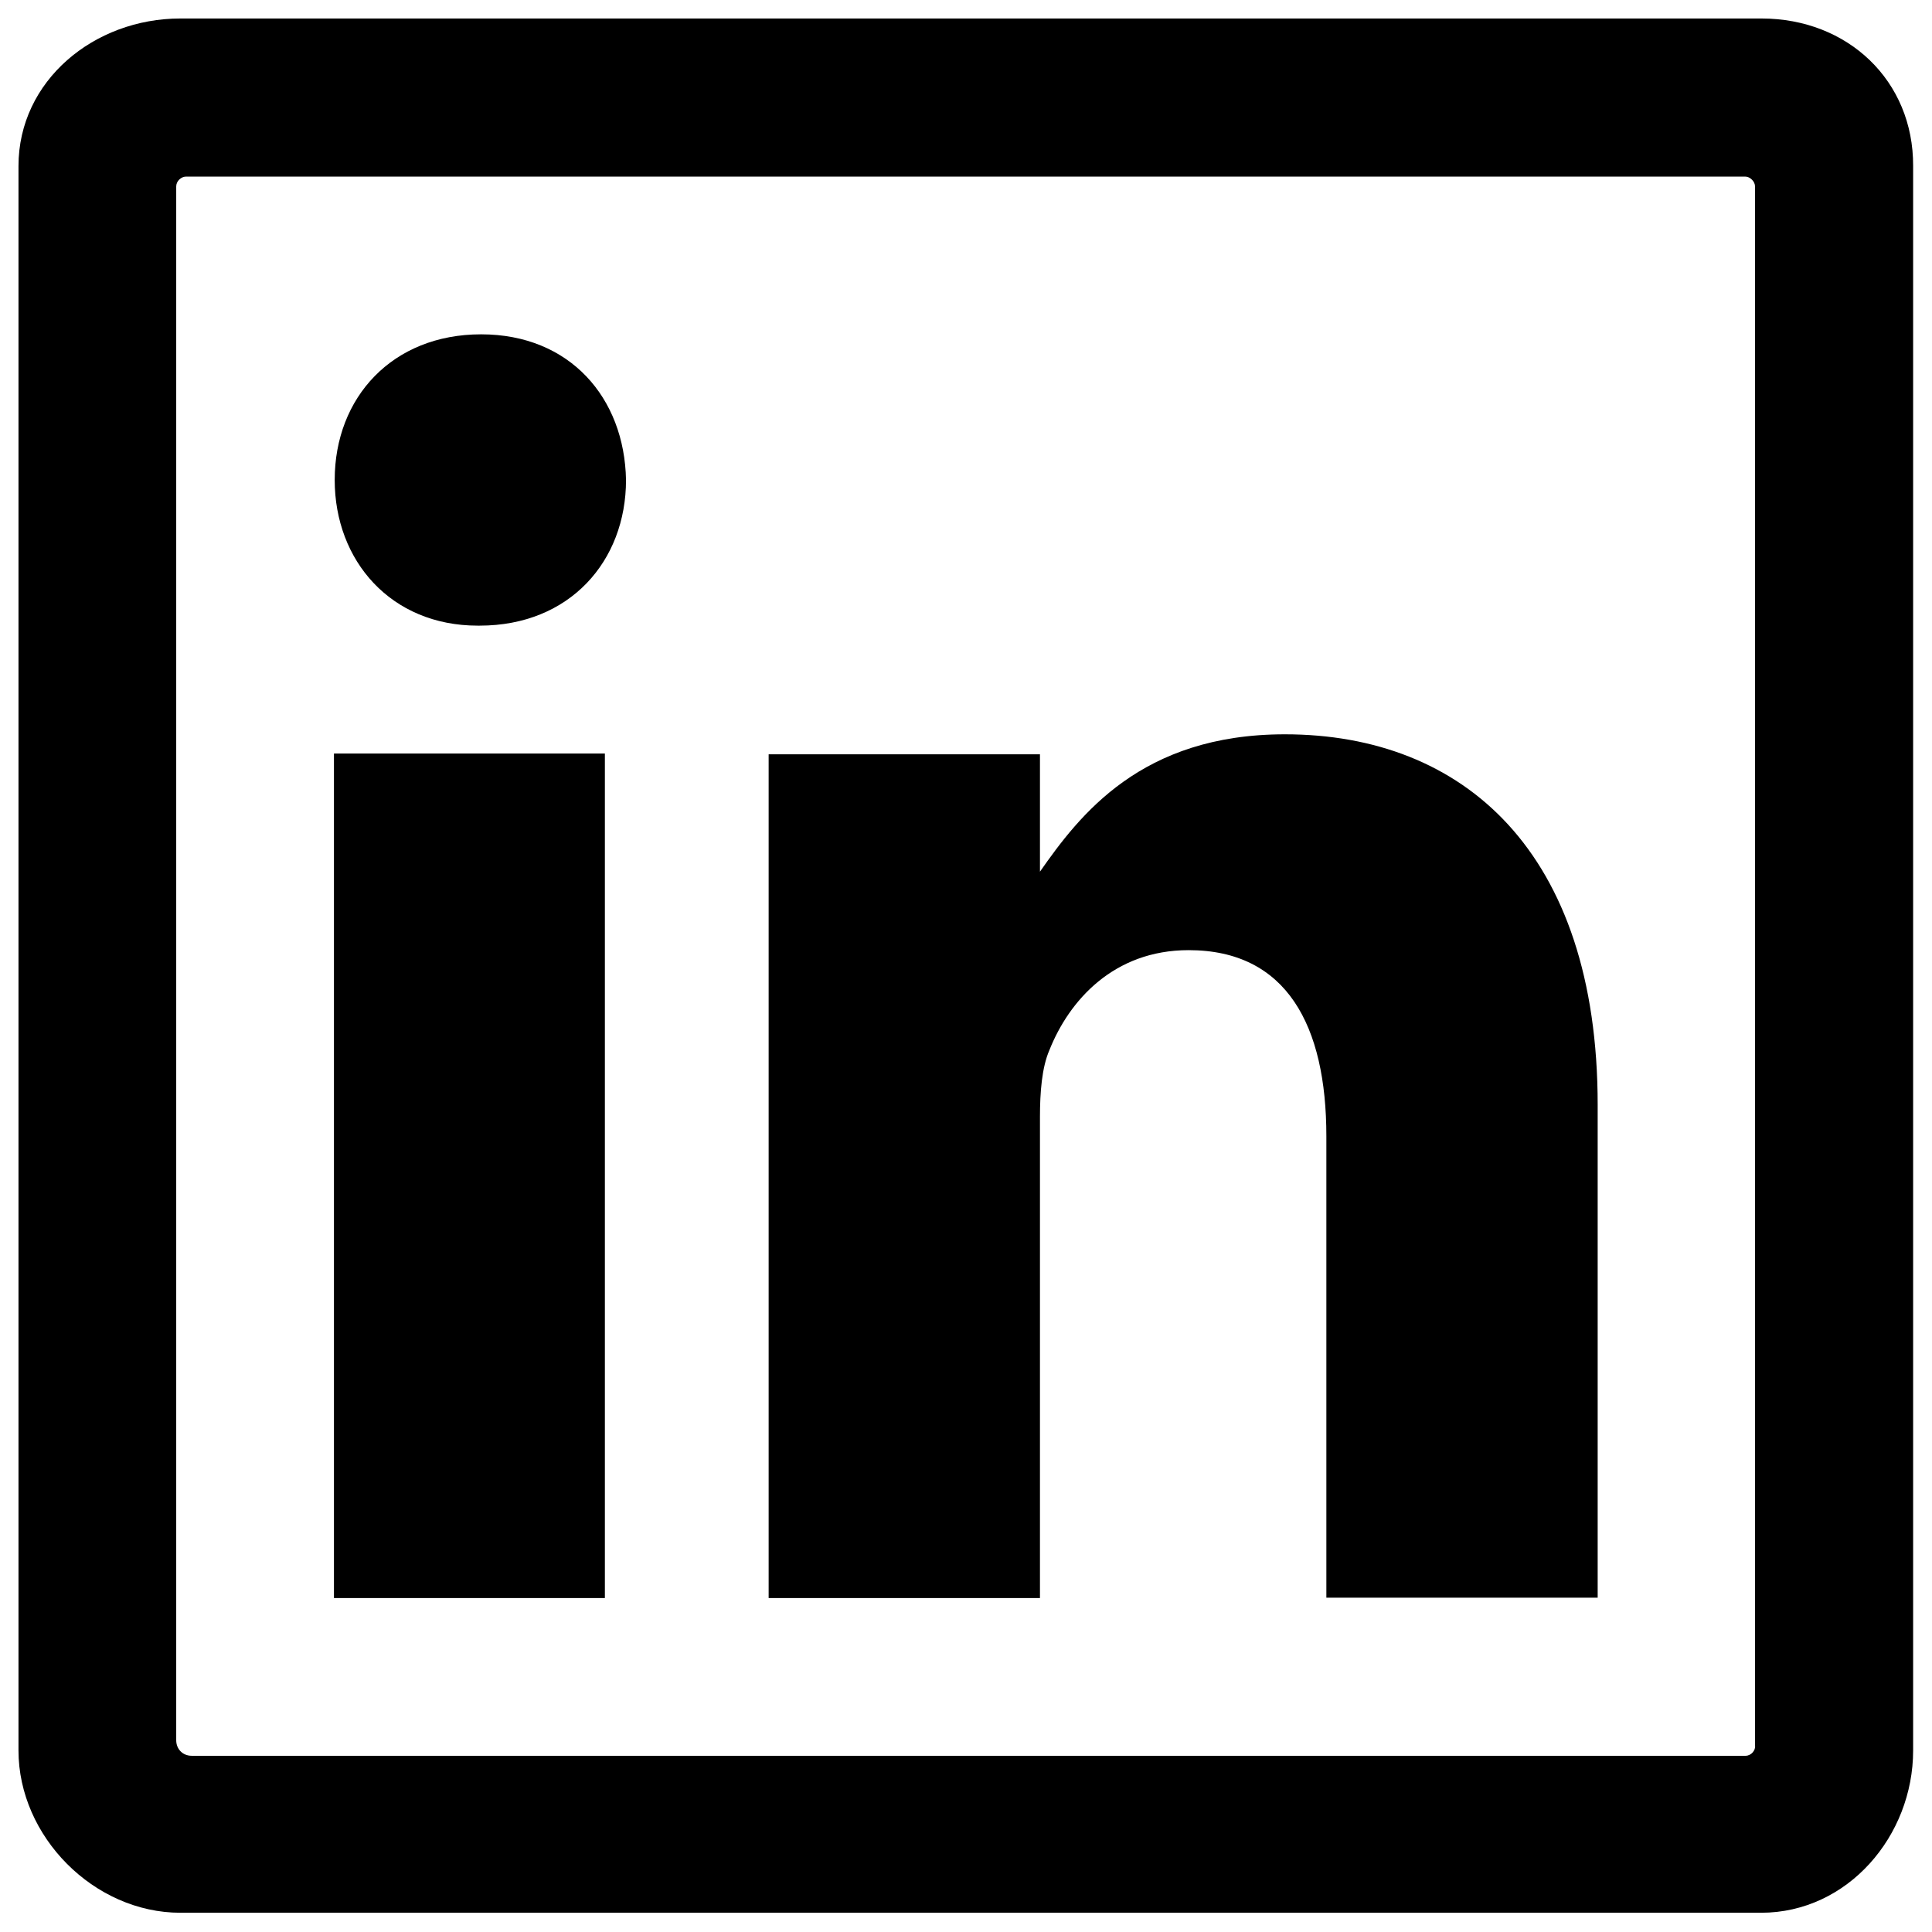
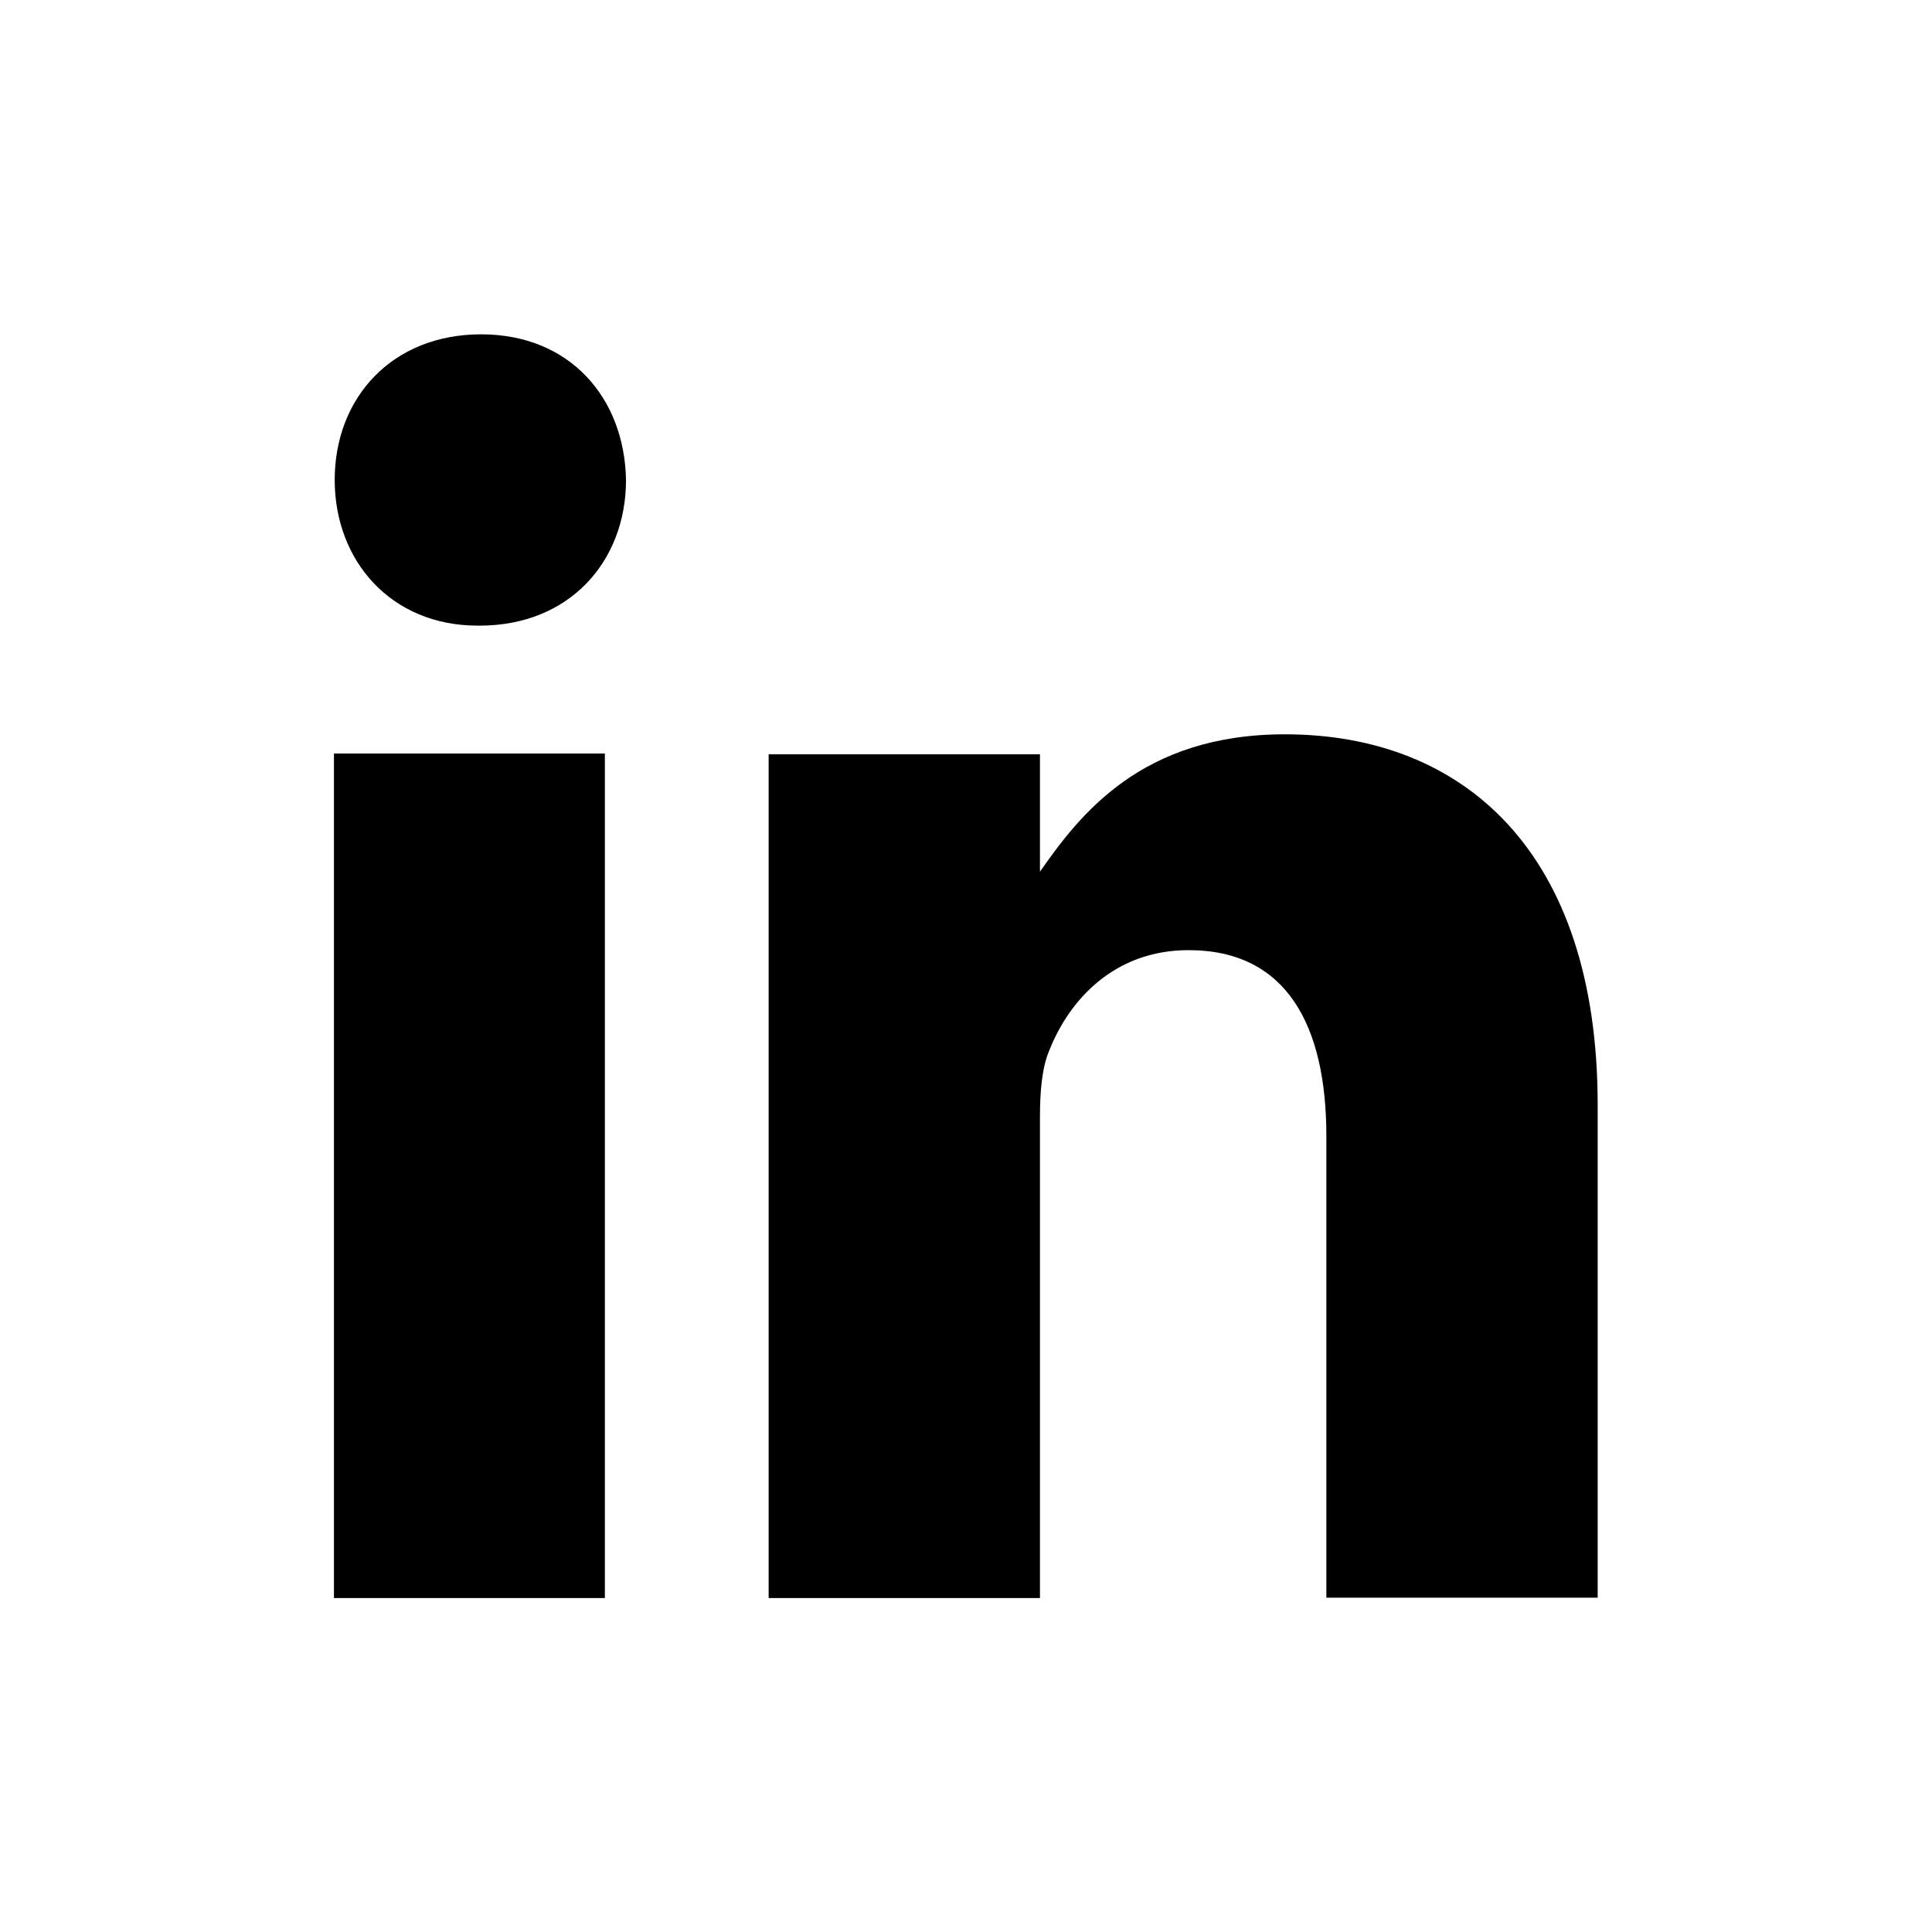
<svg xmlns="http://www.w3.org/2000/svg" version="1.1" id="Capa_1" x="0px" y="0px" viewBox="0 0 512 512" style="enable-background:new 0 0 512 512;" xml:space="preserve">
  <style type="text/css">
	.st0{fill-rule:evenodd;clip-rule:evenodd;}
</style>
  <g>
    <g>
-       <path class="st0" d="M160.3,423.4V199.7H88.5v223.8H160.3L160.3,423.4z M127.1,165.8c23.9,0,38.8-17.1,38.8-38.6    c-0.4-21.8-14.9-38.6-38.4-38.6s-38.8,16.7-38.8,38.6c0,21.4,14.9,38.6,37.9,38.6H127.1L127.1,165.8z" />
+       <path class="st0" d="M160.3,423.4V199.7H88.5v223.8H160.3L160.3,423.4M127.1,165.8c23.9,0,38.8-17.1,38.8-38.6    c-0.4-21.8-14.9-38.6-38.4-38.6s-38.8,16.7-38.8,38.6c0,21.4,14.9,38.6,37.9,38.6H127.1L127.1,165.8z" />
      <path class="st0" d="M340.5,194.6c-38.1,0-54.4,21.4-64.9,36.4v-31.1h-71.9v223.6h71.9V296c0-6.5,0.5-13.1,2.5-17.7    c5.2-13.1,17-26.5,36.9-26.5c26,0,36.5,20,36.5,49.3v122.3h71.9V292.8C423.4,225.7,387.8,194.6,340.5,194.6z" />
    </g>
-     <path d="M466.8,4.9h-419C24.9,4.9,4.9,21.4,4.9,44v419.9c0,22.8,20,43,42.9,43h418.9c23,0,40.3-20.4,40.3-43V44   C507.1,21.4,489.7,4.9,466.8,4.9z M462.6,465.3c-1.4,0-409.5,0-411.8,0c-2.4,0-4.1-1.8-4.1-4.1s0-410.4,0-411.8   c0-1.4,1.3-2.6,2.6-2.6c1.3,0,411.9,0,413.2,0s2.6,1.3,2.6,2.6c0,30.5,0,411.8,0,413.2C465.3,463.8,464.1,465.3,462.6,465.3z" />
  </g>
</svg>